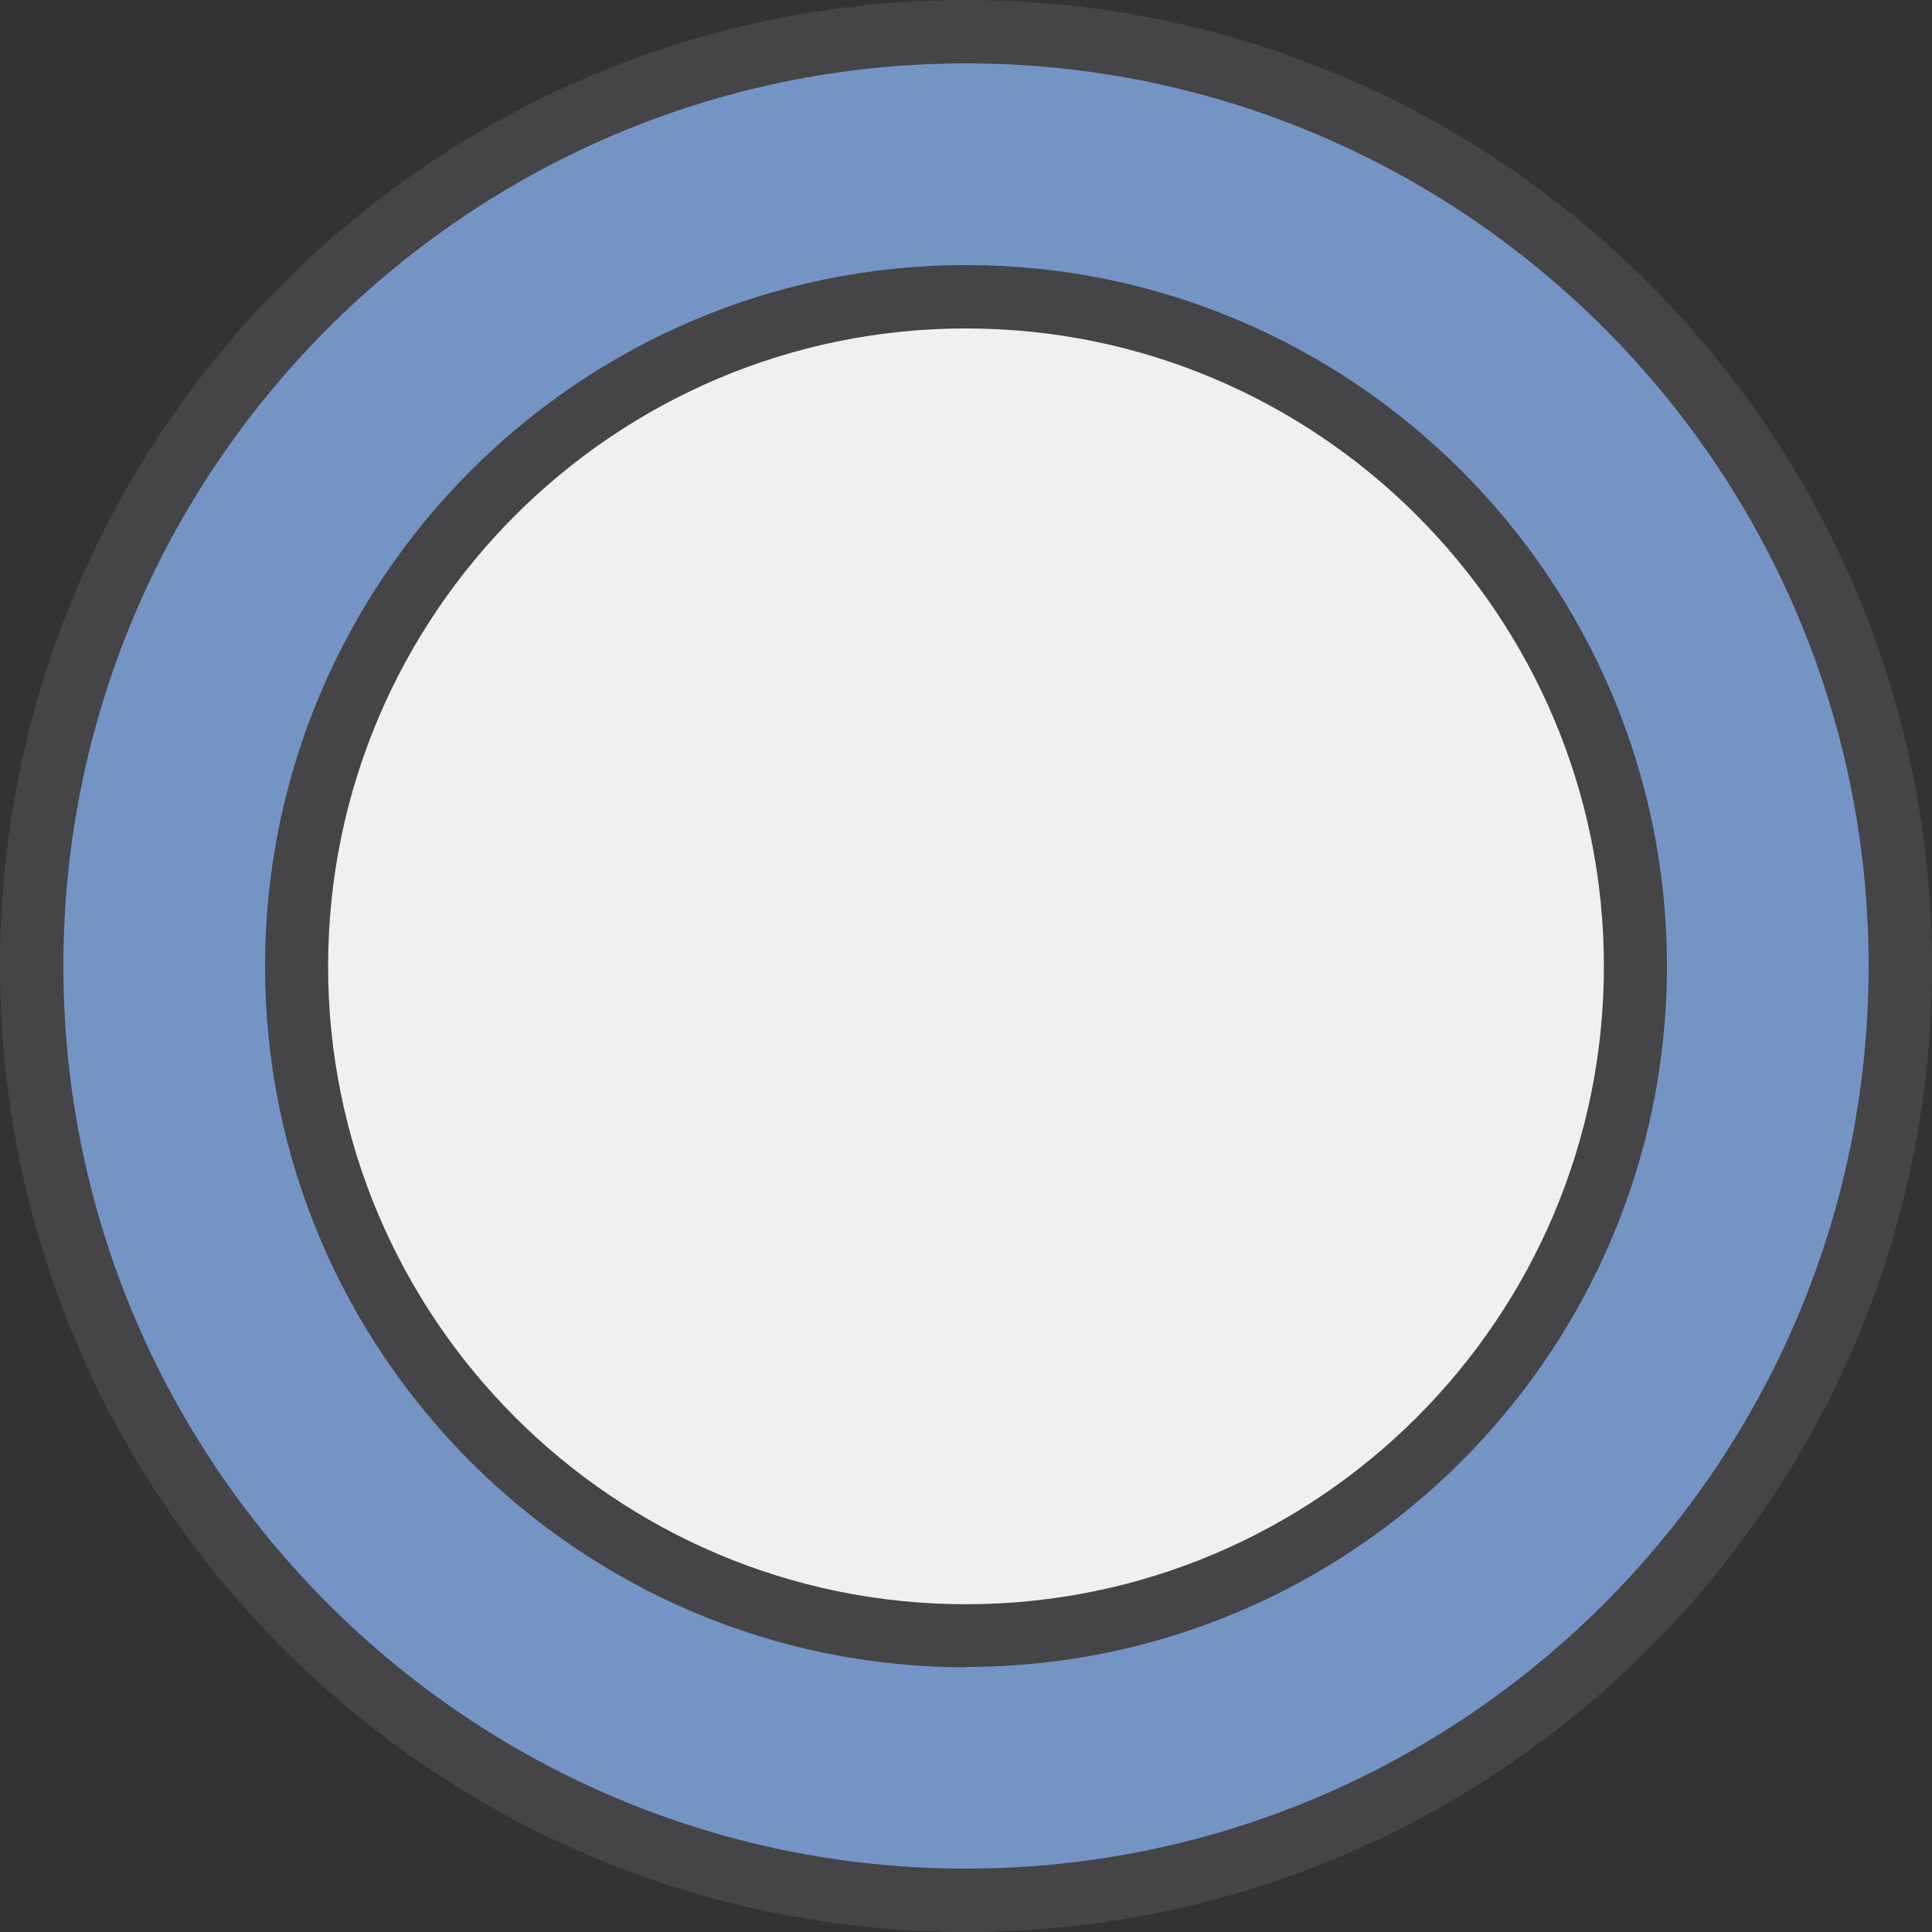
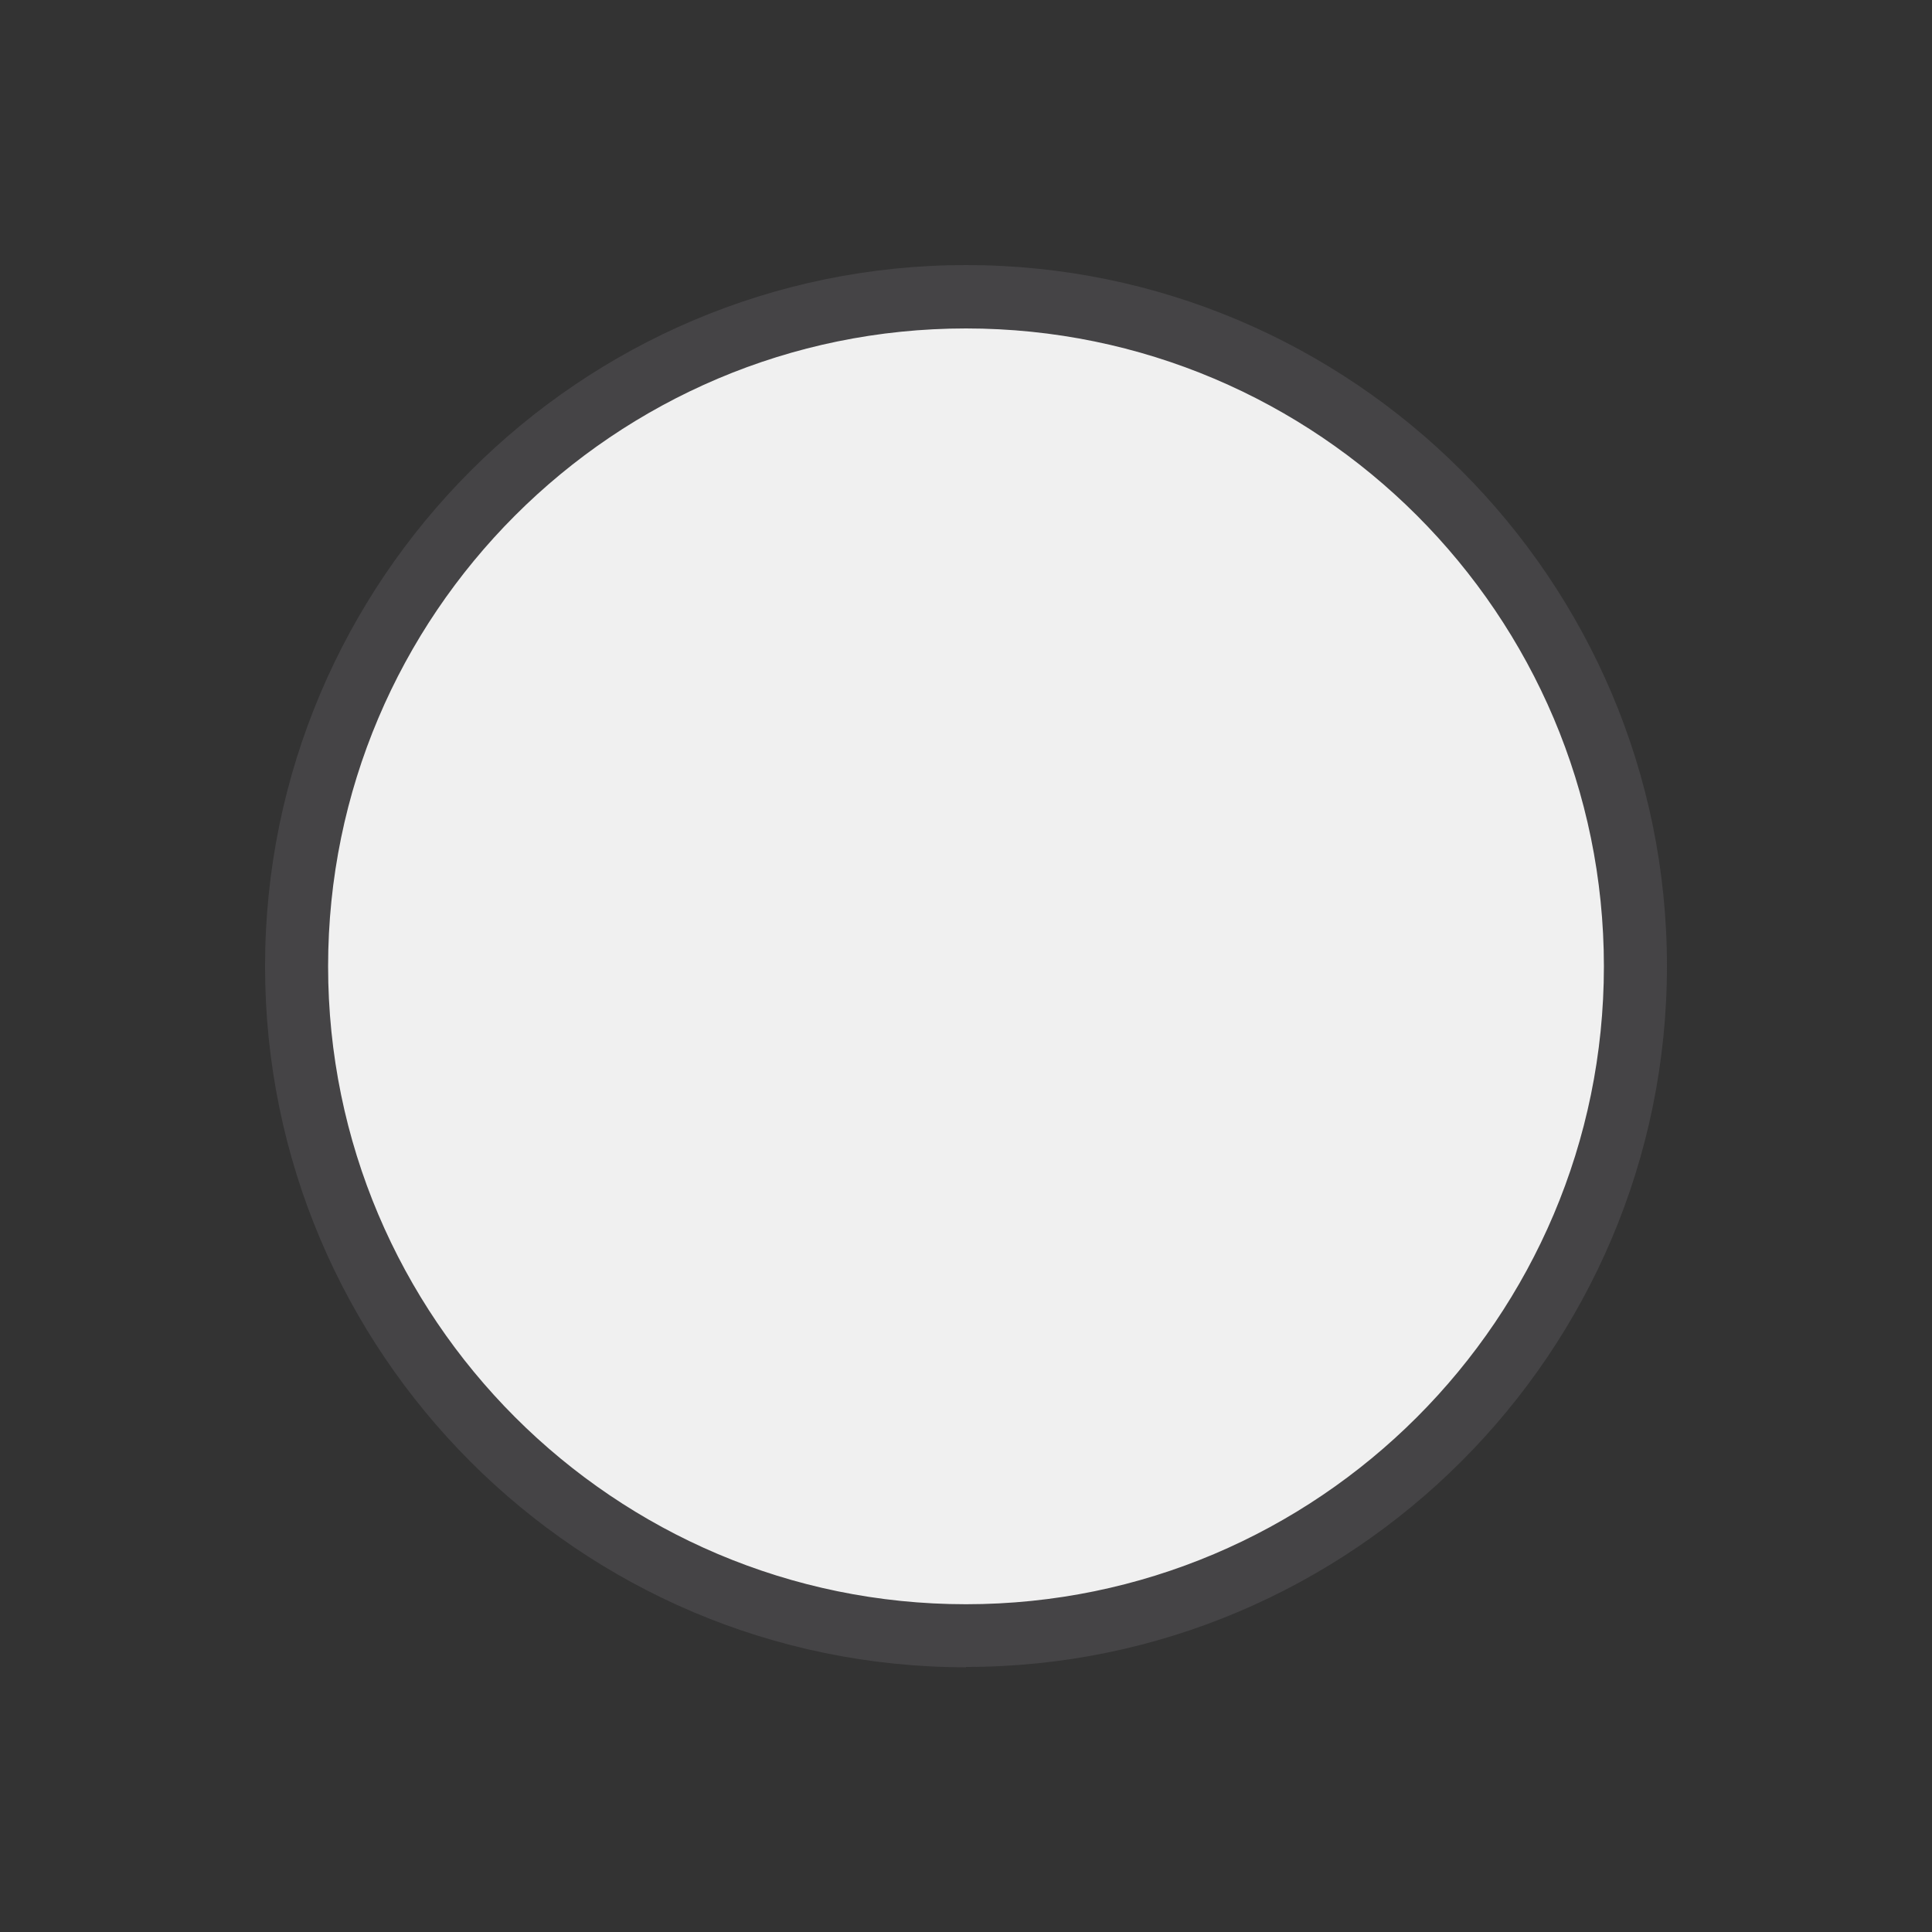
<svg xmlns="http://www.w3.org/2000/svg" id="_Слой_2" data-name="Слой 2" viewBox="0 0 57 57">
  <rect x="0" y="0" width="57" height="57" fill="#333333" stroke="none" />
  <defs>
    <style> .cls-1 { fill: #f0f0f0; } .cls-2 { fill: #454446; } .cls-3 { fill: #7594c6; } </style>
  </defs>
  <g id="color">
    <g>
-       <circle class="cls-3" cx="28.6" cy="28.51" r="27.57" />
      <circle class="cls-1" cx="28.6" cy="28.51" r="19.75" />
    </g>
  </g>
  <g id="stroke">
    <g>
-       <path class="cls-2" d="M28.5,57C12.79,57,0,44.22,0,28.5S12.79,0,28.5,0s28.5,12.79,28.5,28.5-12.79,28.5-28.5,28.5ZM28.5,1.87C13.82,1.87,1.87,13.82,1.87,28.5s11.95,26.63,26.63,26.63,26.63-11.95,26.63-26.63S43.19,1.87,28.5,1.87Z" />
      <path class="cls-2" d="M28.5,49.19c-11.41,0-20.68-9.28-20.68-20.68S17.1,7.82,28.5,7.82s20.68,9.28,20.68,20.68-9.28,20.68-20.68,20.68Zm0-39.5c-10.38,0-18.82,8.44-18.82,18.82s8.44,18.82,18.82,18.82,18.82-8.44,18.82-18.82S38.88,9.69,28.5,9.69Z" />
    </g>
  </g>
</svg>